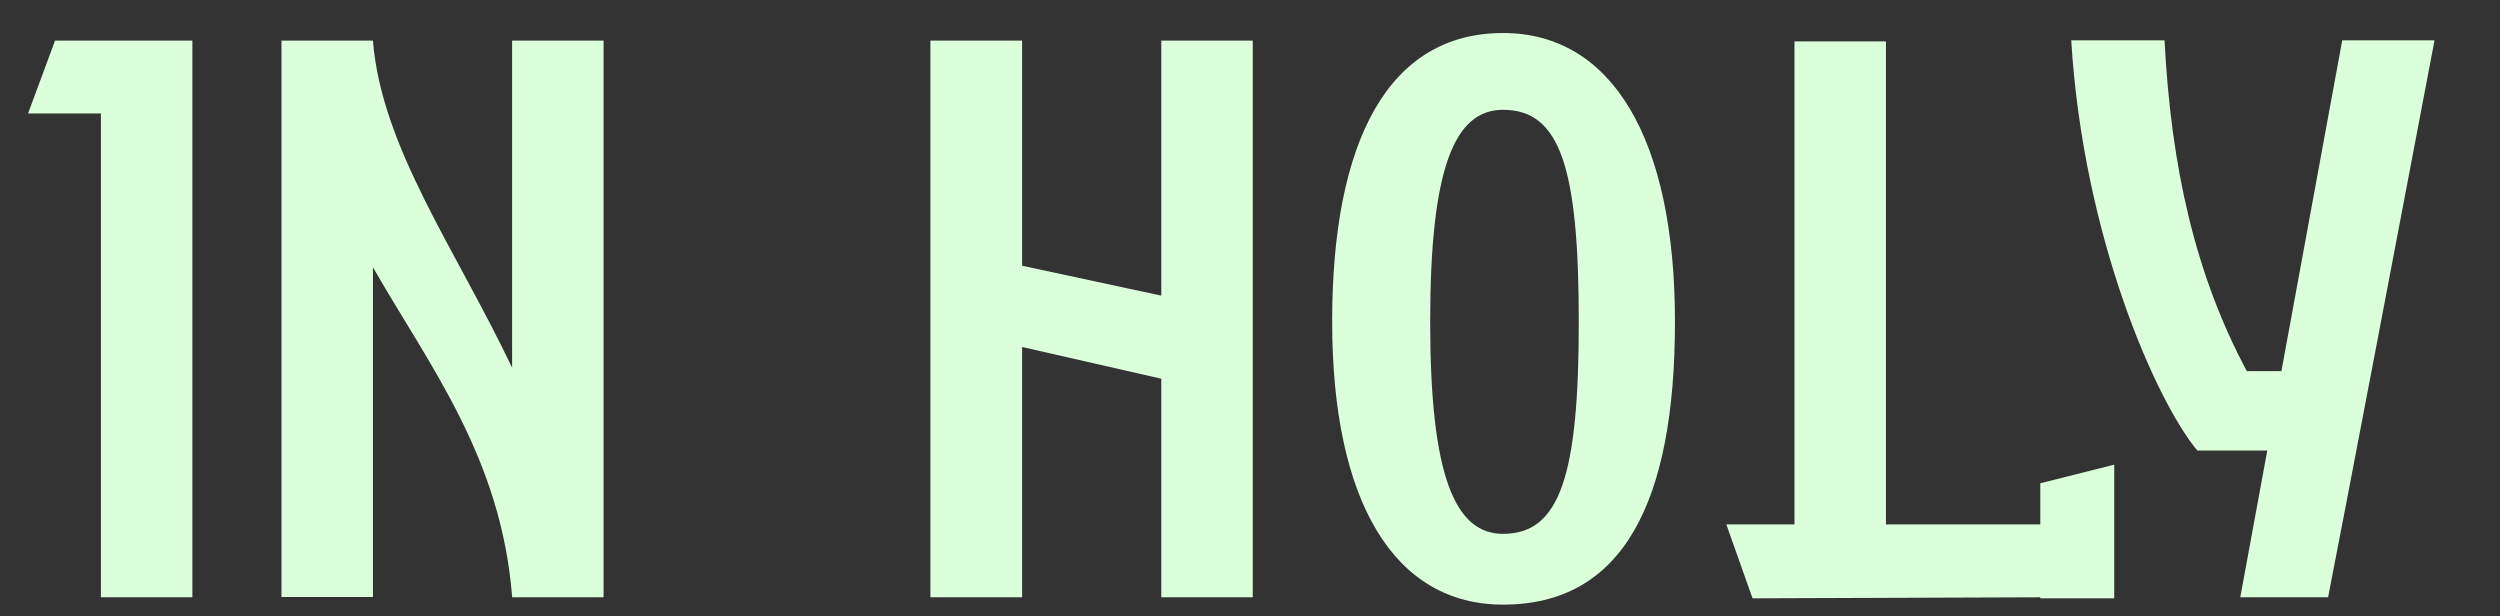
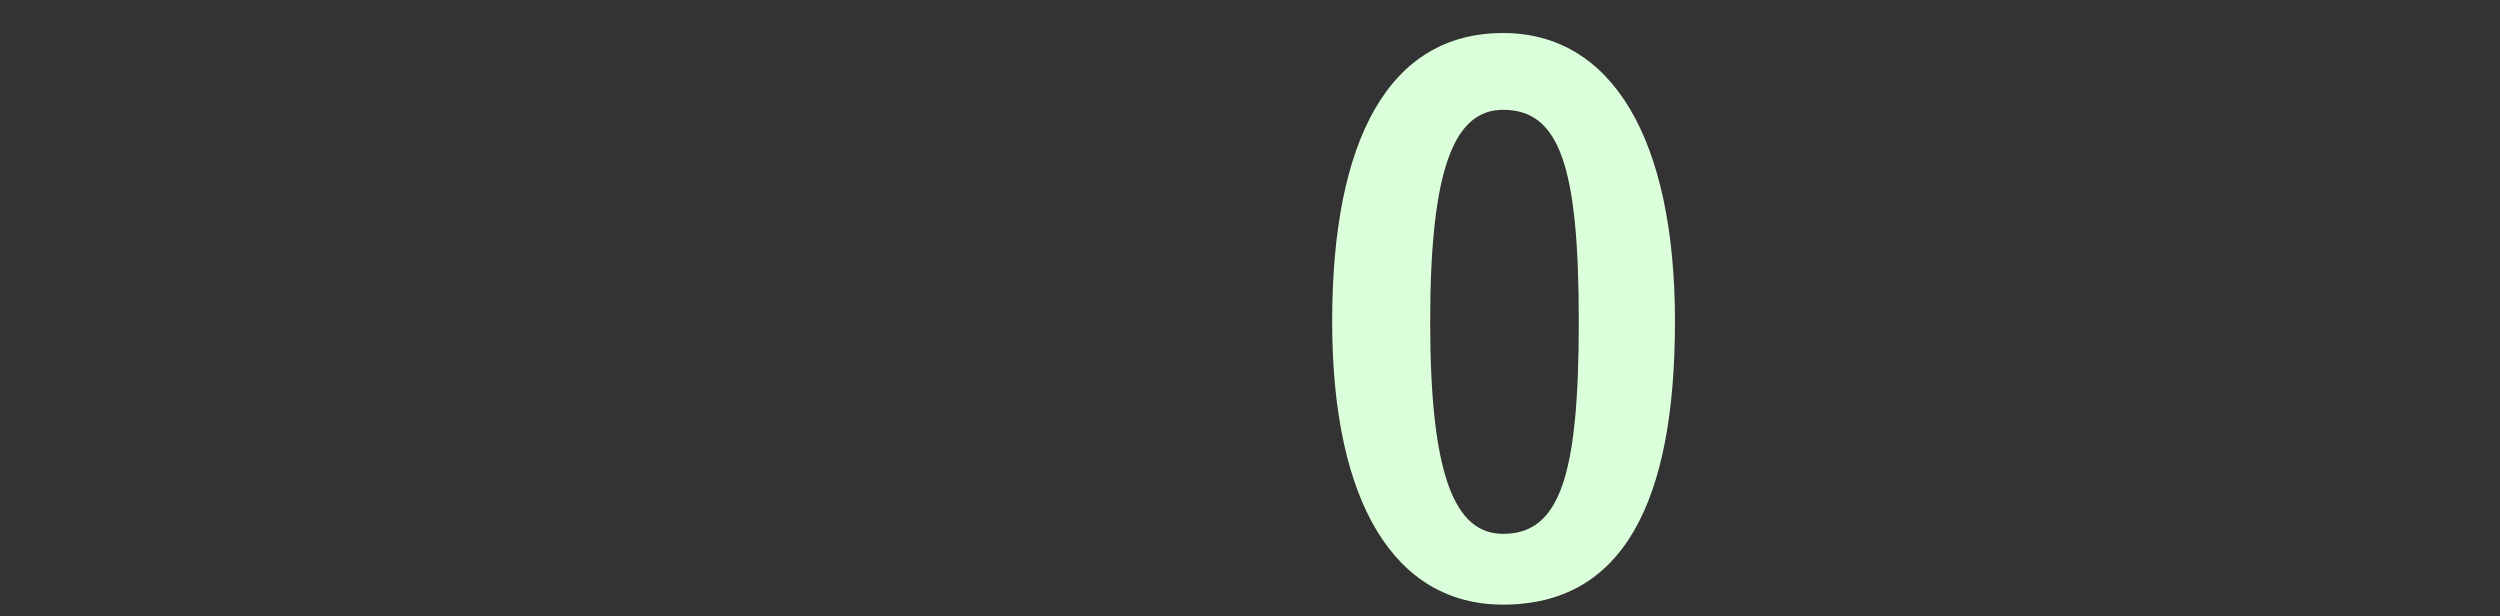
<svg xmlns="http://www.w3.org/2000/svg" version="1.1" id="Layer_1" x="0px" y="0px" viewBox="0 0 953.9 235.1" style="enable-background:new 0 0 953.9 235.1;" xml:space="preserve">
  <rect x="0" y="0" width="953.9" height="235.1" fill="#333333" stroke="none" />
  <style type="text/css">
	.st0{fill:#DBFFDA;}
</style>
  <title>Artboard 26sol</title>
  <g id="Layer_15">
-     <path class="st0" d="M73.4,227.9H38.5V43.3H10.7L21,15.5h52.4L73.4,227.9z" />
-     <path class="st0" d="M230.3,15.5v212.4h-34.9v-0.4c-4.3-53.1-31.4-87.7-53.1-125.5v125.8h-34.9V15.5h34.9   c3.2,40.6,31.7,79.8,53.1,124.8V15.5H230.3z" />
-     <path class="st0" d="M478,15.5v212.4h-34.9v-83.4L390,132.4v95.5h-35V15.5h35v85.9l53.1,11.4V15.5H478z" />
    <path class="st0" d="M573.5,12.6c41.7,0,65.6,40.6,65.6,110.1c0,69.2-20,108-65.6,108c-41.3,0-65.2-38.9-65.2-108   C508.3,53.3,530,12.6,573.5,12.6z M573.5,203.7c21.8,0,28.9-22.5,28.9-80.9c0-58.8-7.1-80.9-28.9-80.9c-18.5,0-27.8,22.1-27.8,80.9   C545.7,181.2,555,203.7,573.5,203.7z" />
-     <path class="st0" d="M806.7,177.3v51h-28.2v-0.4l-109.8,0.4l-10-28.2h26V15.8h34.9v184.3h58.9v-15.7L806.7,177.3z" />
-     <path class="st0" d="M928.9,15.5c-6.8,36-37.8,198.6-40.6,212.4h-33.5l10.3-56h-26.7c-15.7-18.9-43.5-81.3-48.1-156.5h35.6   c2.5,48.6,11.8,89.6,31.4,126.2h13.2l23.2-126.2H928.9z" />
  </g>
</svg>